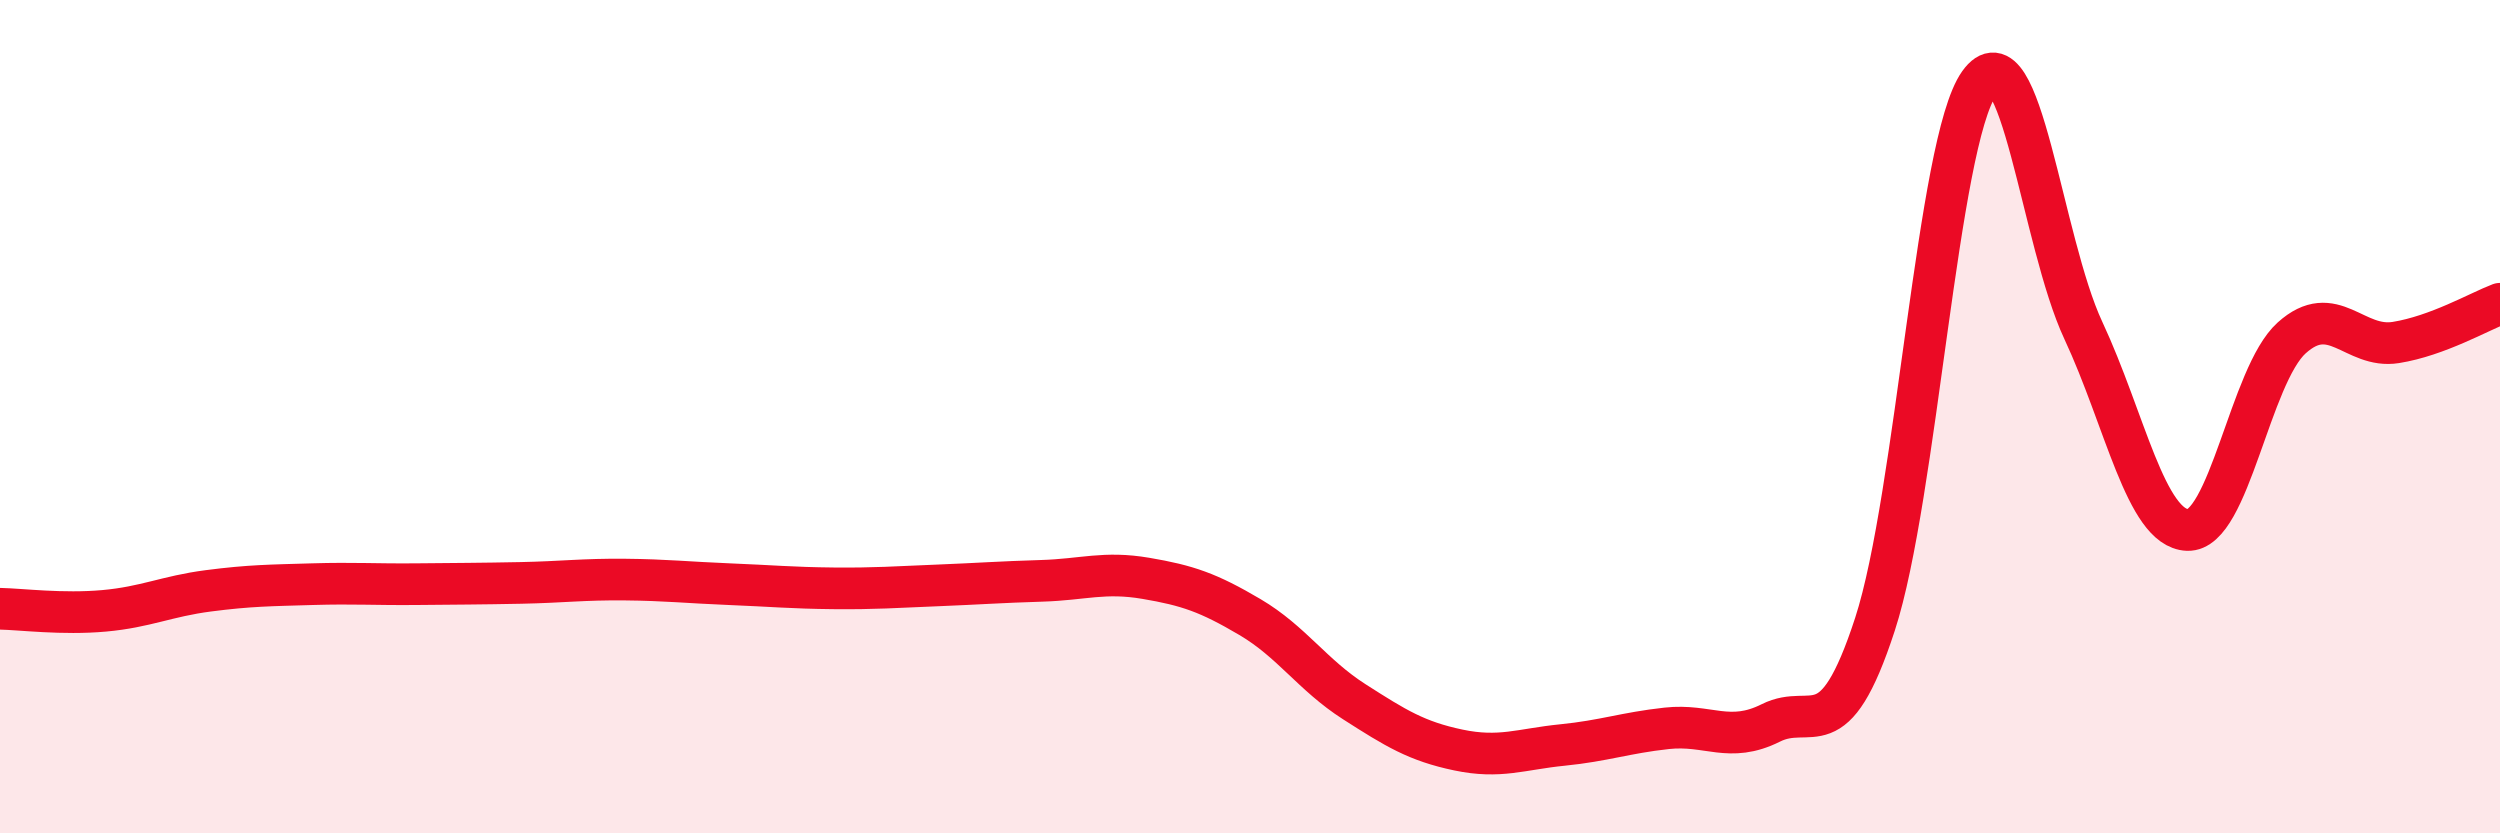
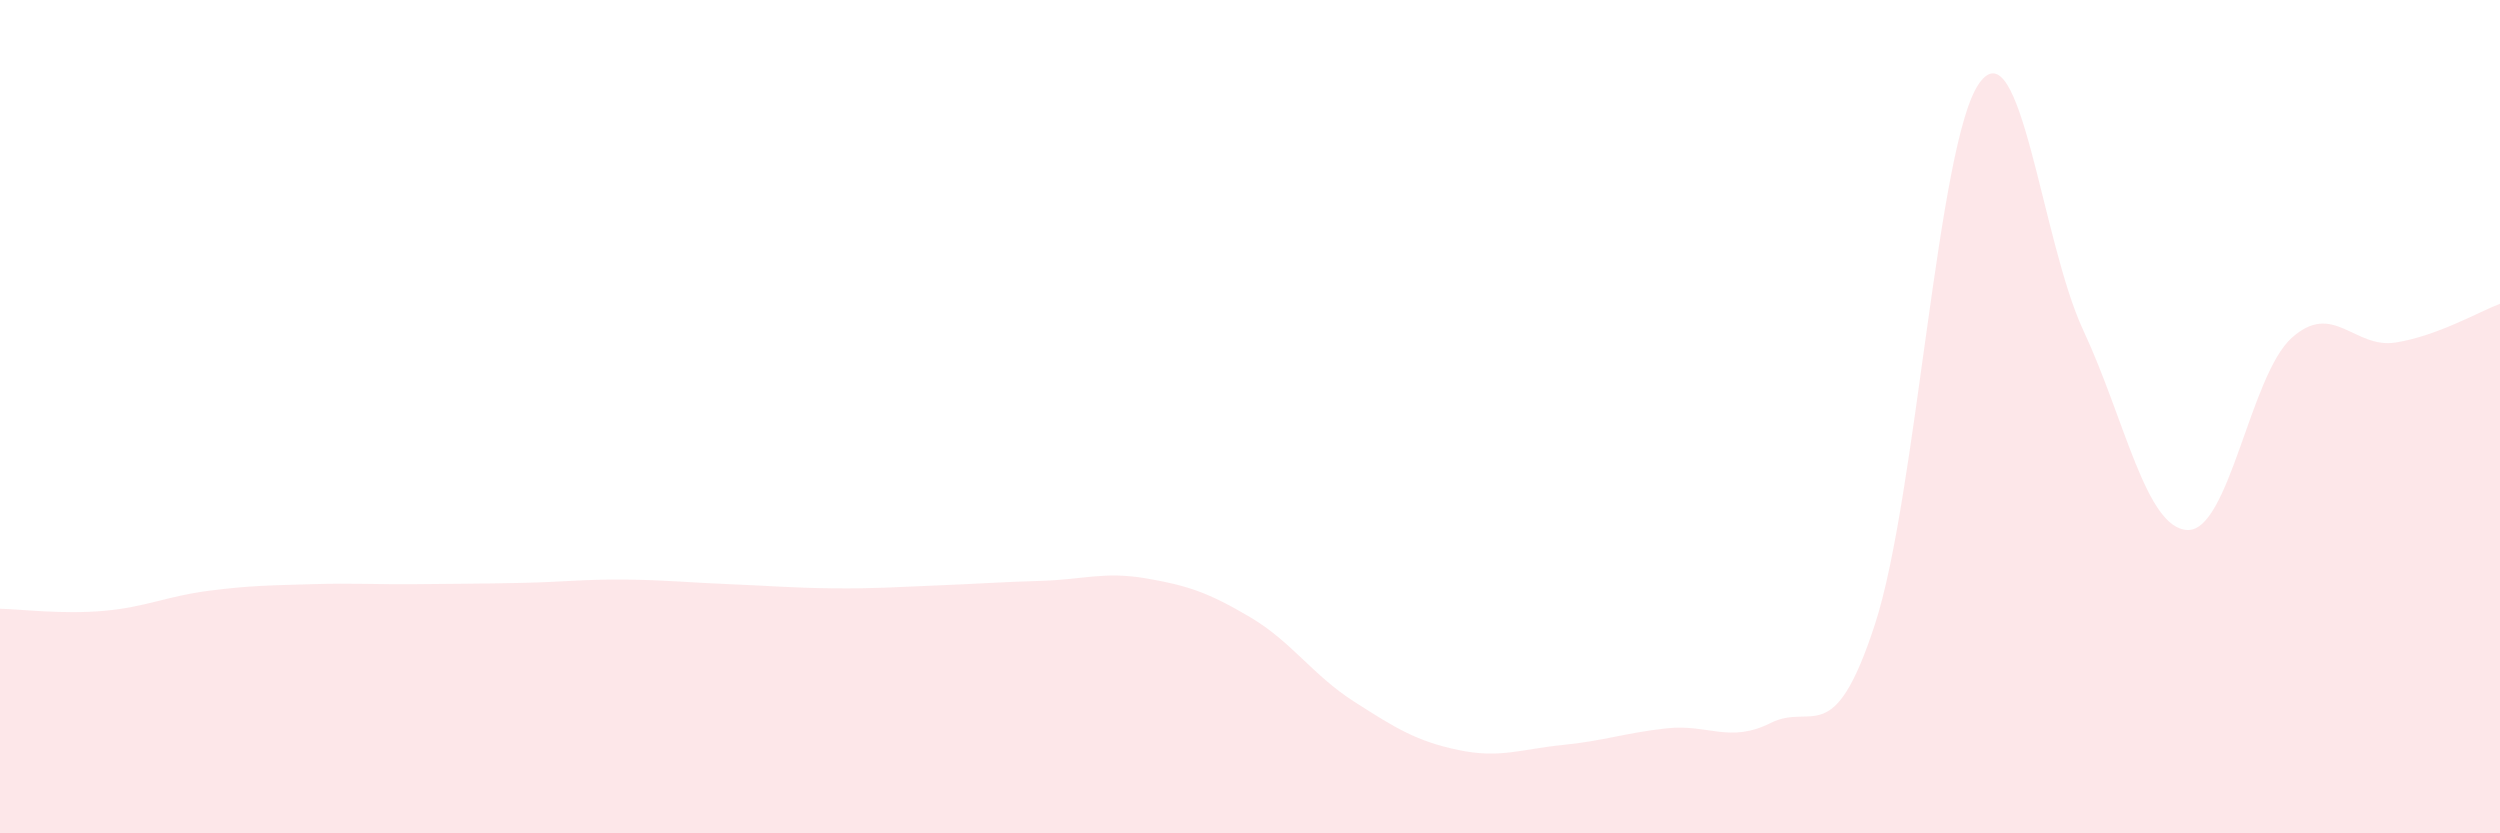
<svg xmlns="http://www.w3.org/2000/svg" width="60" height="20" viewBox="0 0 60 20">
  <path d="M 0,14.61 C 0.5,14.62 1.5,14.75 2.5,14.66 C 3.5,14.57 4,14.31 5,14.18 C 6,14.05 6.5,14.05 7.5,14.02 C 8.5,13.99 9,14.03 10,14.02 C 11,14.01 11.5,14.01 12.5,13.99 C 13.5,13.97 14,13.9 15,13.91 C 16,13.92 16.5,13.98 17.5,14.02 C 18.5,14.06 19,14.11 20,14.12 C 21,14.13 21.5,14.09 22.5,14.05 C 23.5,14.01 24,13.97 25,13.94 C 26,13.91 26.5,13.71 27.5,13.88 C 28.5,14.05 29,14.22 30,14.81 C 31,15.4 31.5,16.2 32.5,16.84 C 33.5,17.48 34,17.79 35,18 C 36,18.21 36.5,17.98 37.5,17.88 C 38.5,17.78 39,17.59 40,17.48 C 41,17.37 41.5,17.85 42.5,17.35 C 43.5,16.85 44,18.05 45,14.98 C 46,11.91 46.5,3.41 47.5,2 C 48.5,0.59 49,5.79 50,7.93 C 51,10.07 51.5,12.68 52.5,12.72 C 53.5,12.76 54,9.01 55,8.11 C 56,7.21 56.5,8.38 57.5,8.22 C 58.5,8.06 59.5,7.48 60,7.29L60 20L0 20Z" fill="#EB0A25" opacity="0.1" stroke-linecap="round" stroke-linejoin="round" />
-   <path d="M 0,14.61 C 0.5,14.62 1.5,14.75 2.5,14.66 C 3.5,14.57 4,14.31 5,14.18 C 6,14.05 6.5,14.05 7.5,14.02 C 8.5,13.99 9,14.03 10,14.02 C 11,14.01 11.5,14.01 12.5,13.99 C 13.5,13.97 14,13.9 15,13.91 C 16,13.92 16.5,13.98 17.5,14.02 C 18.5,14.06 19,14.11 20,14.12 C 21,14.13 21.5,14.09 22.5,14.05 C 23.5,14.01 24,13.97 25,13.94 C 26,13.91 26.5,13.71 27.5,13.88 C 28.5,14.05 29,14.22 30,14.81 C 31,15.4 31.5,16.2 32.5,16.84 C 33.5,17.48 34,17.79 35,18 C 36,18.21 36.5,17.98 37.5,17.88 C 38.5,17.78 39,17.59 40,17.48 C 41,17.37 41.5,17.85 42.5,17.35 C 43.5,16.85 44,18.05 45,14.98 C 46,11.91 46.5,3.41 47.5,2 C 48.5,0.59 49,5.79 50,7.93 C 51,10.07 51.5,12.68 52.5,12.72 C 53.5,12.76 54,9.01 55,8.11 C 56,7.21 56.5,8.38 57.5,8.22 C 58.5,8.06 59.5,7.48 60,7.29" stroke="#EB0A25" stroke-width="1" fill="none" stroke-linecap="round" stroke-linejoin="round" />
</svg>